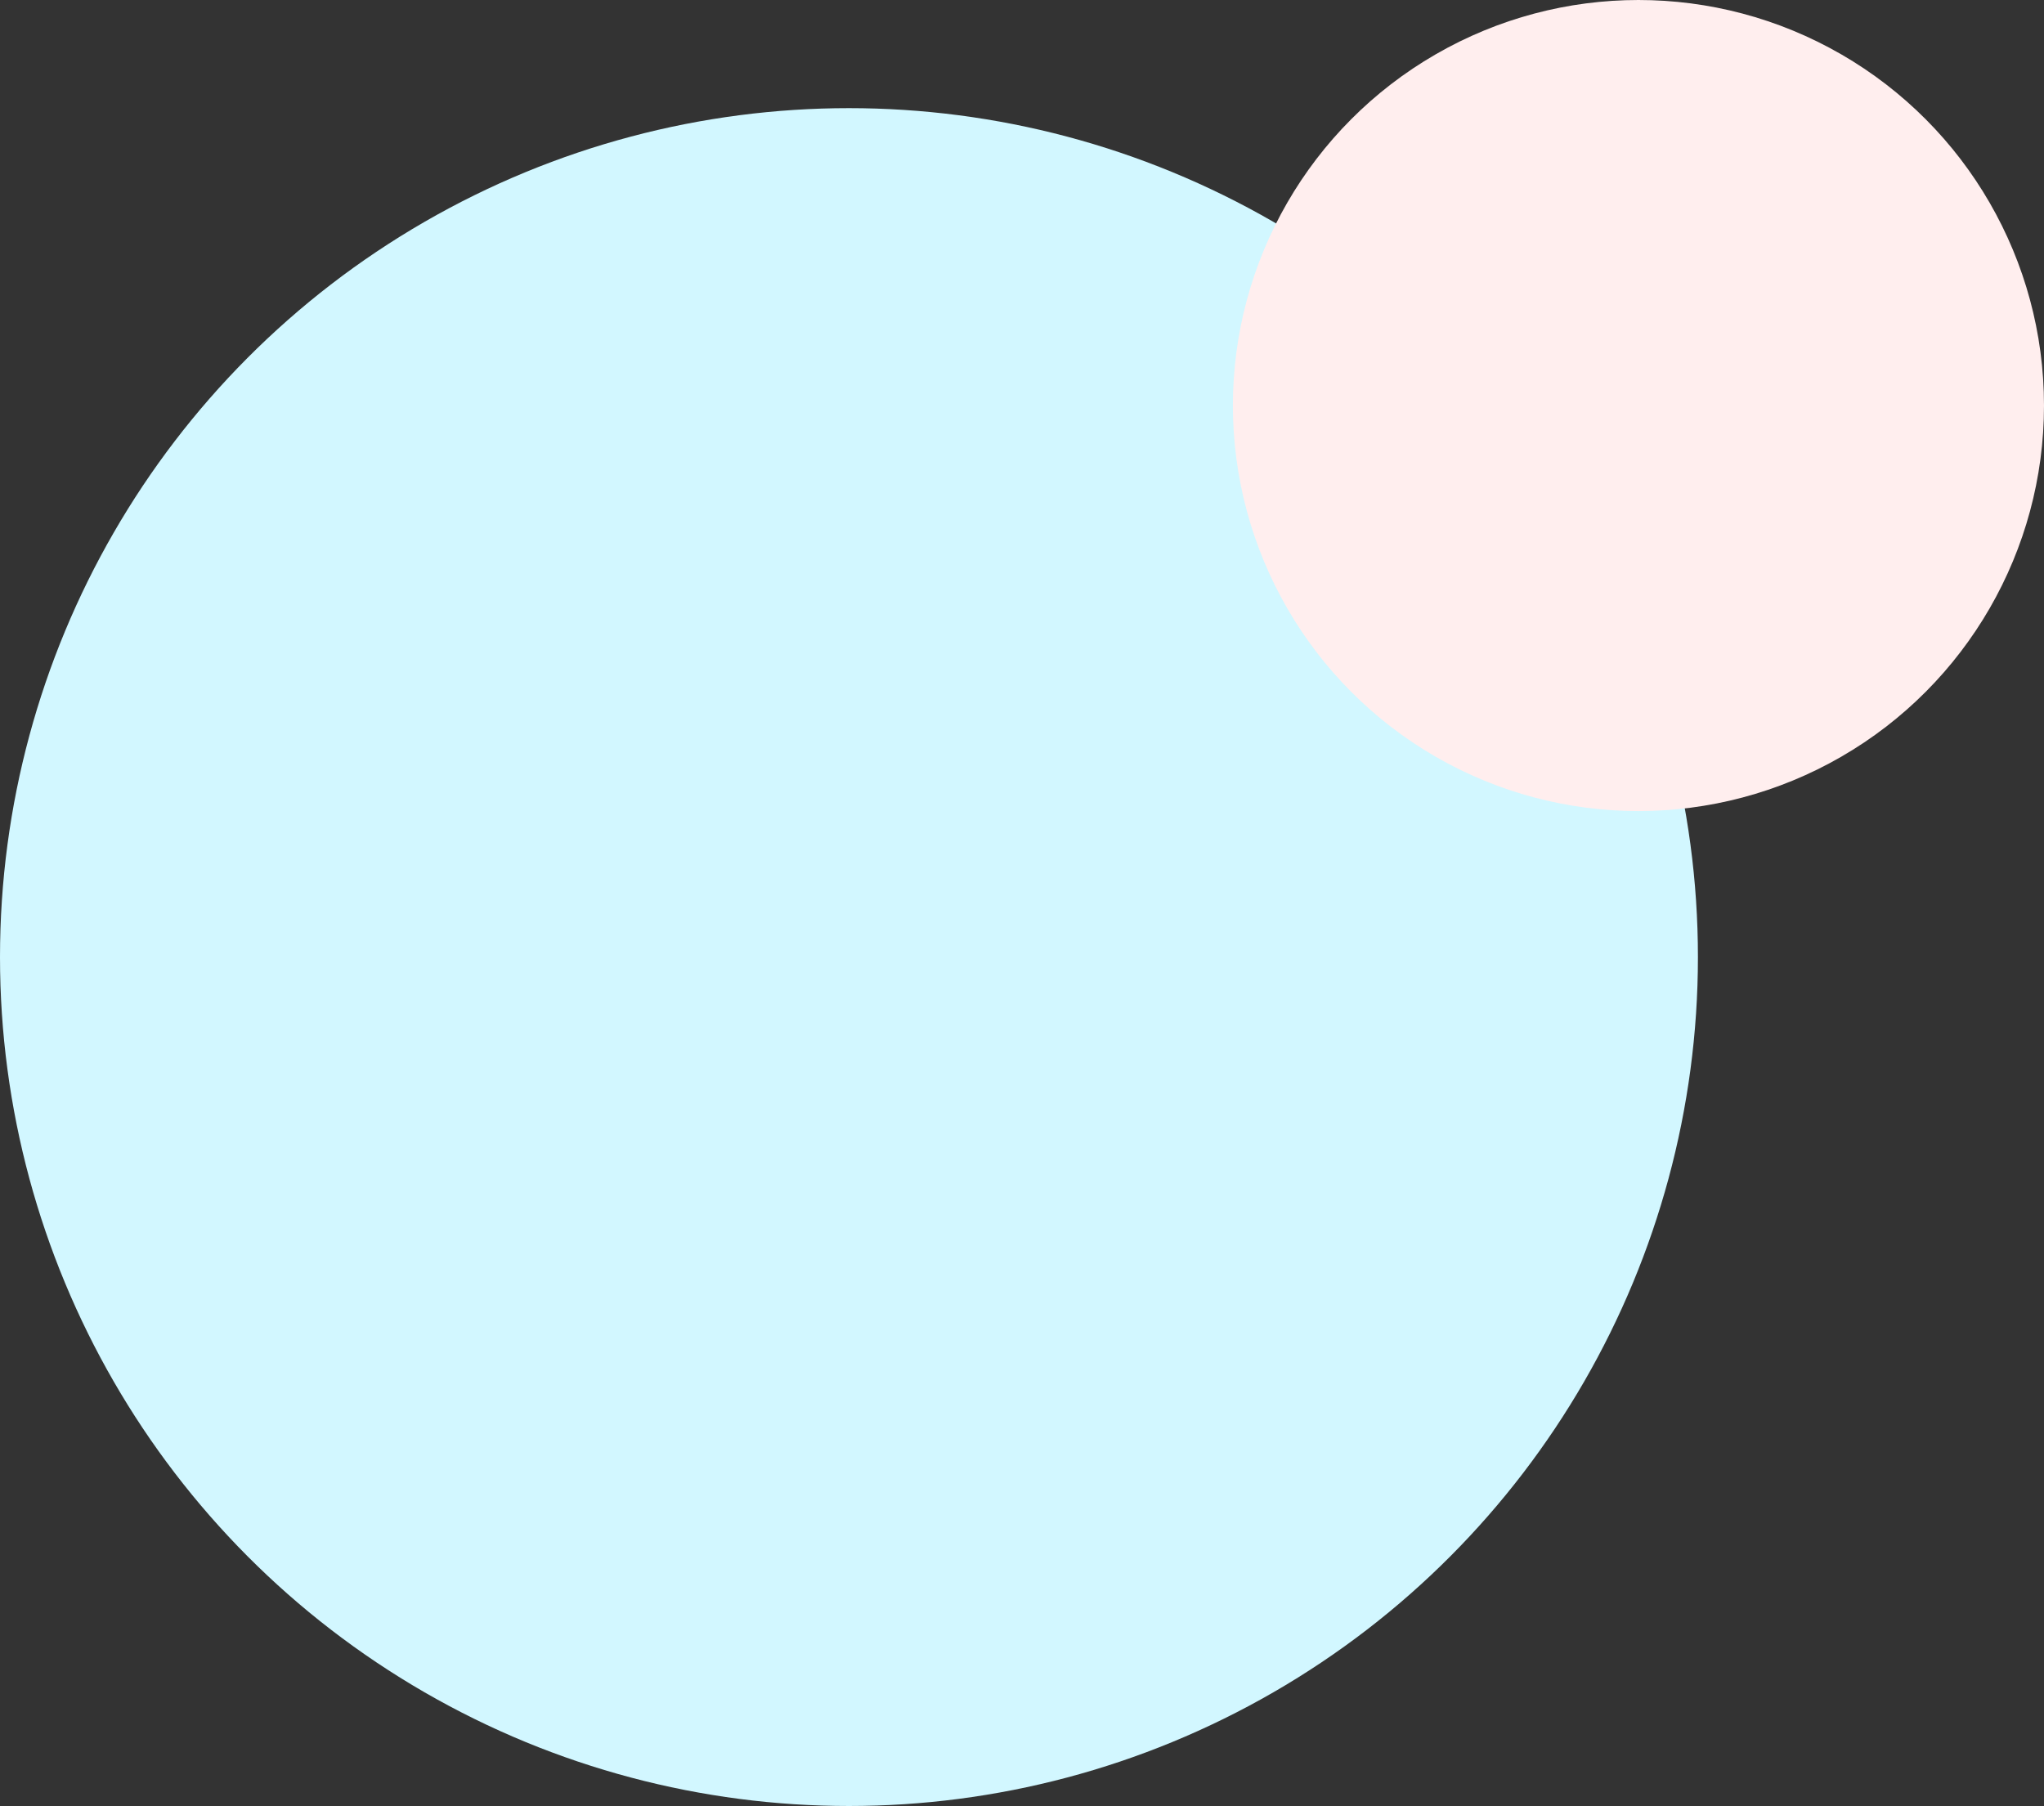
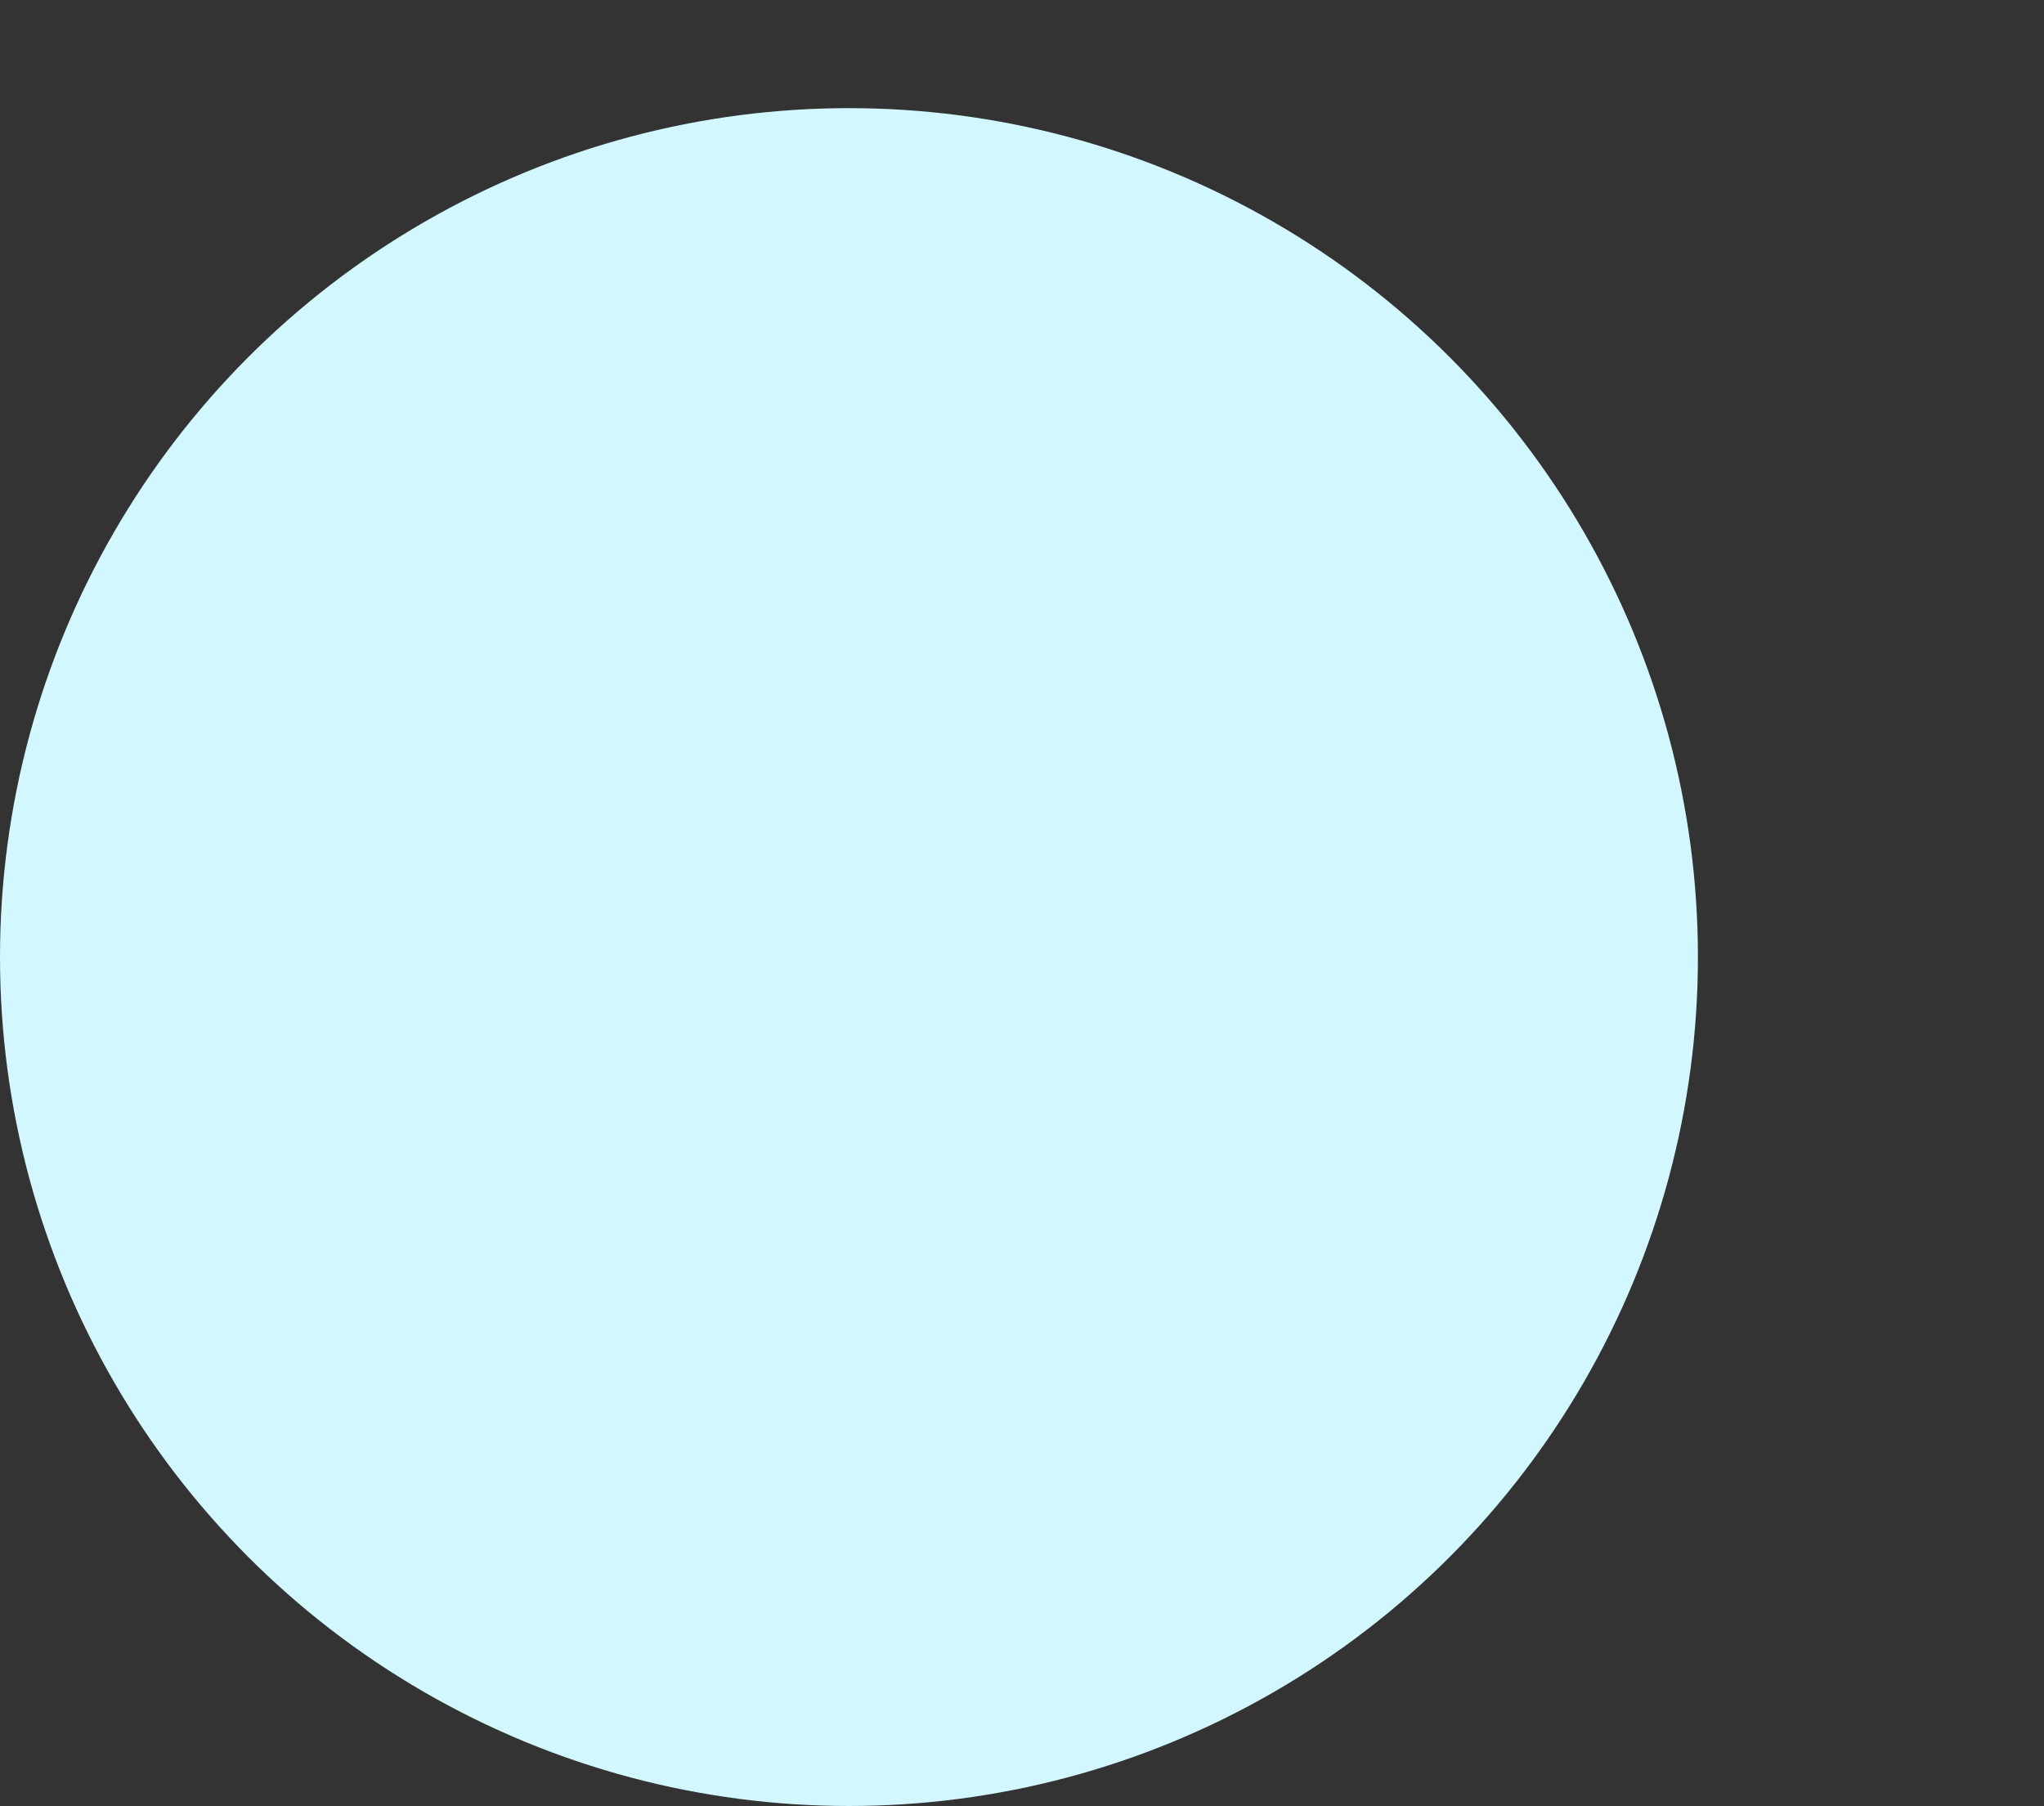
<svg xmlns="http://www.w3.org/2000/svg" width="189" height="167" viewBox="0 0 189 167" fill="none">
  <rect x="0" y="0" width="189" height="167" fill="#333333" stroke="none" />
  <circle cx="78.5" cy="88.5" r="78.5" fill="#D2F7FF" />
-   <circle cx="151.5" cy="37.5" r="37.5" fill="#FFEEEE" />
</svg>